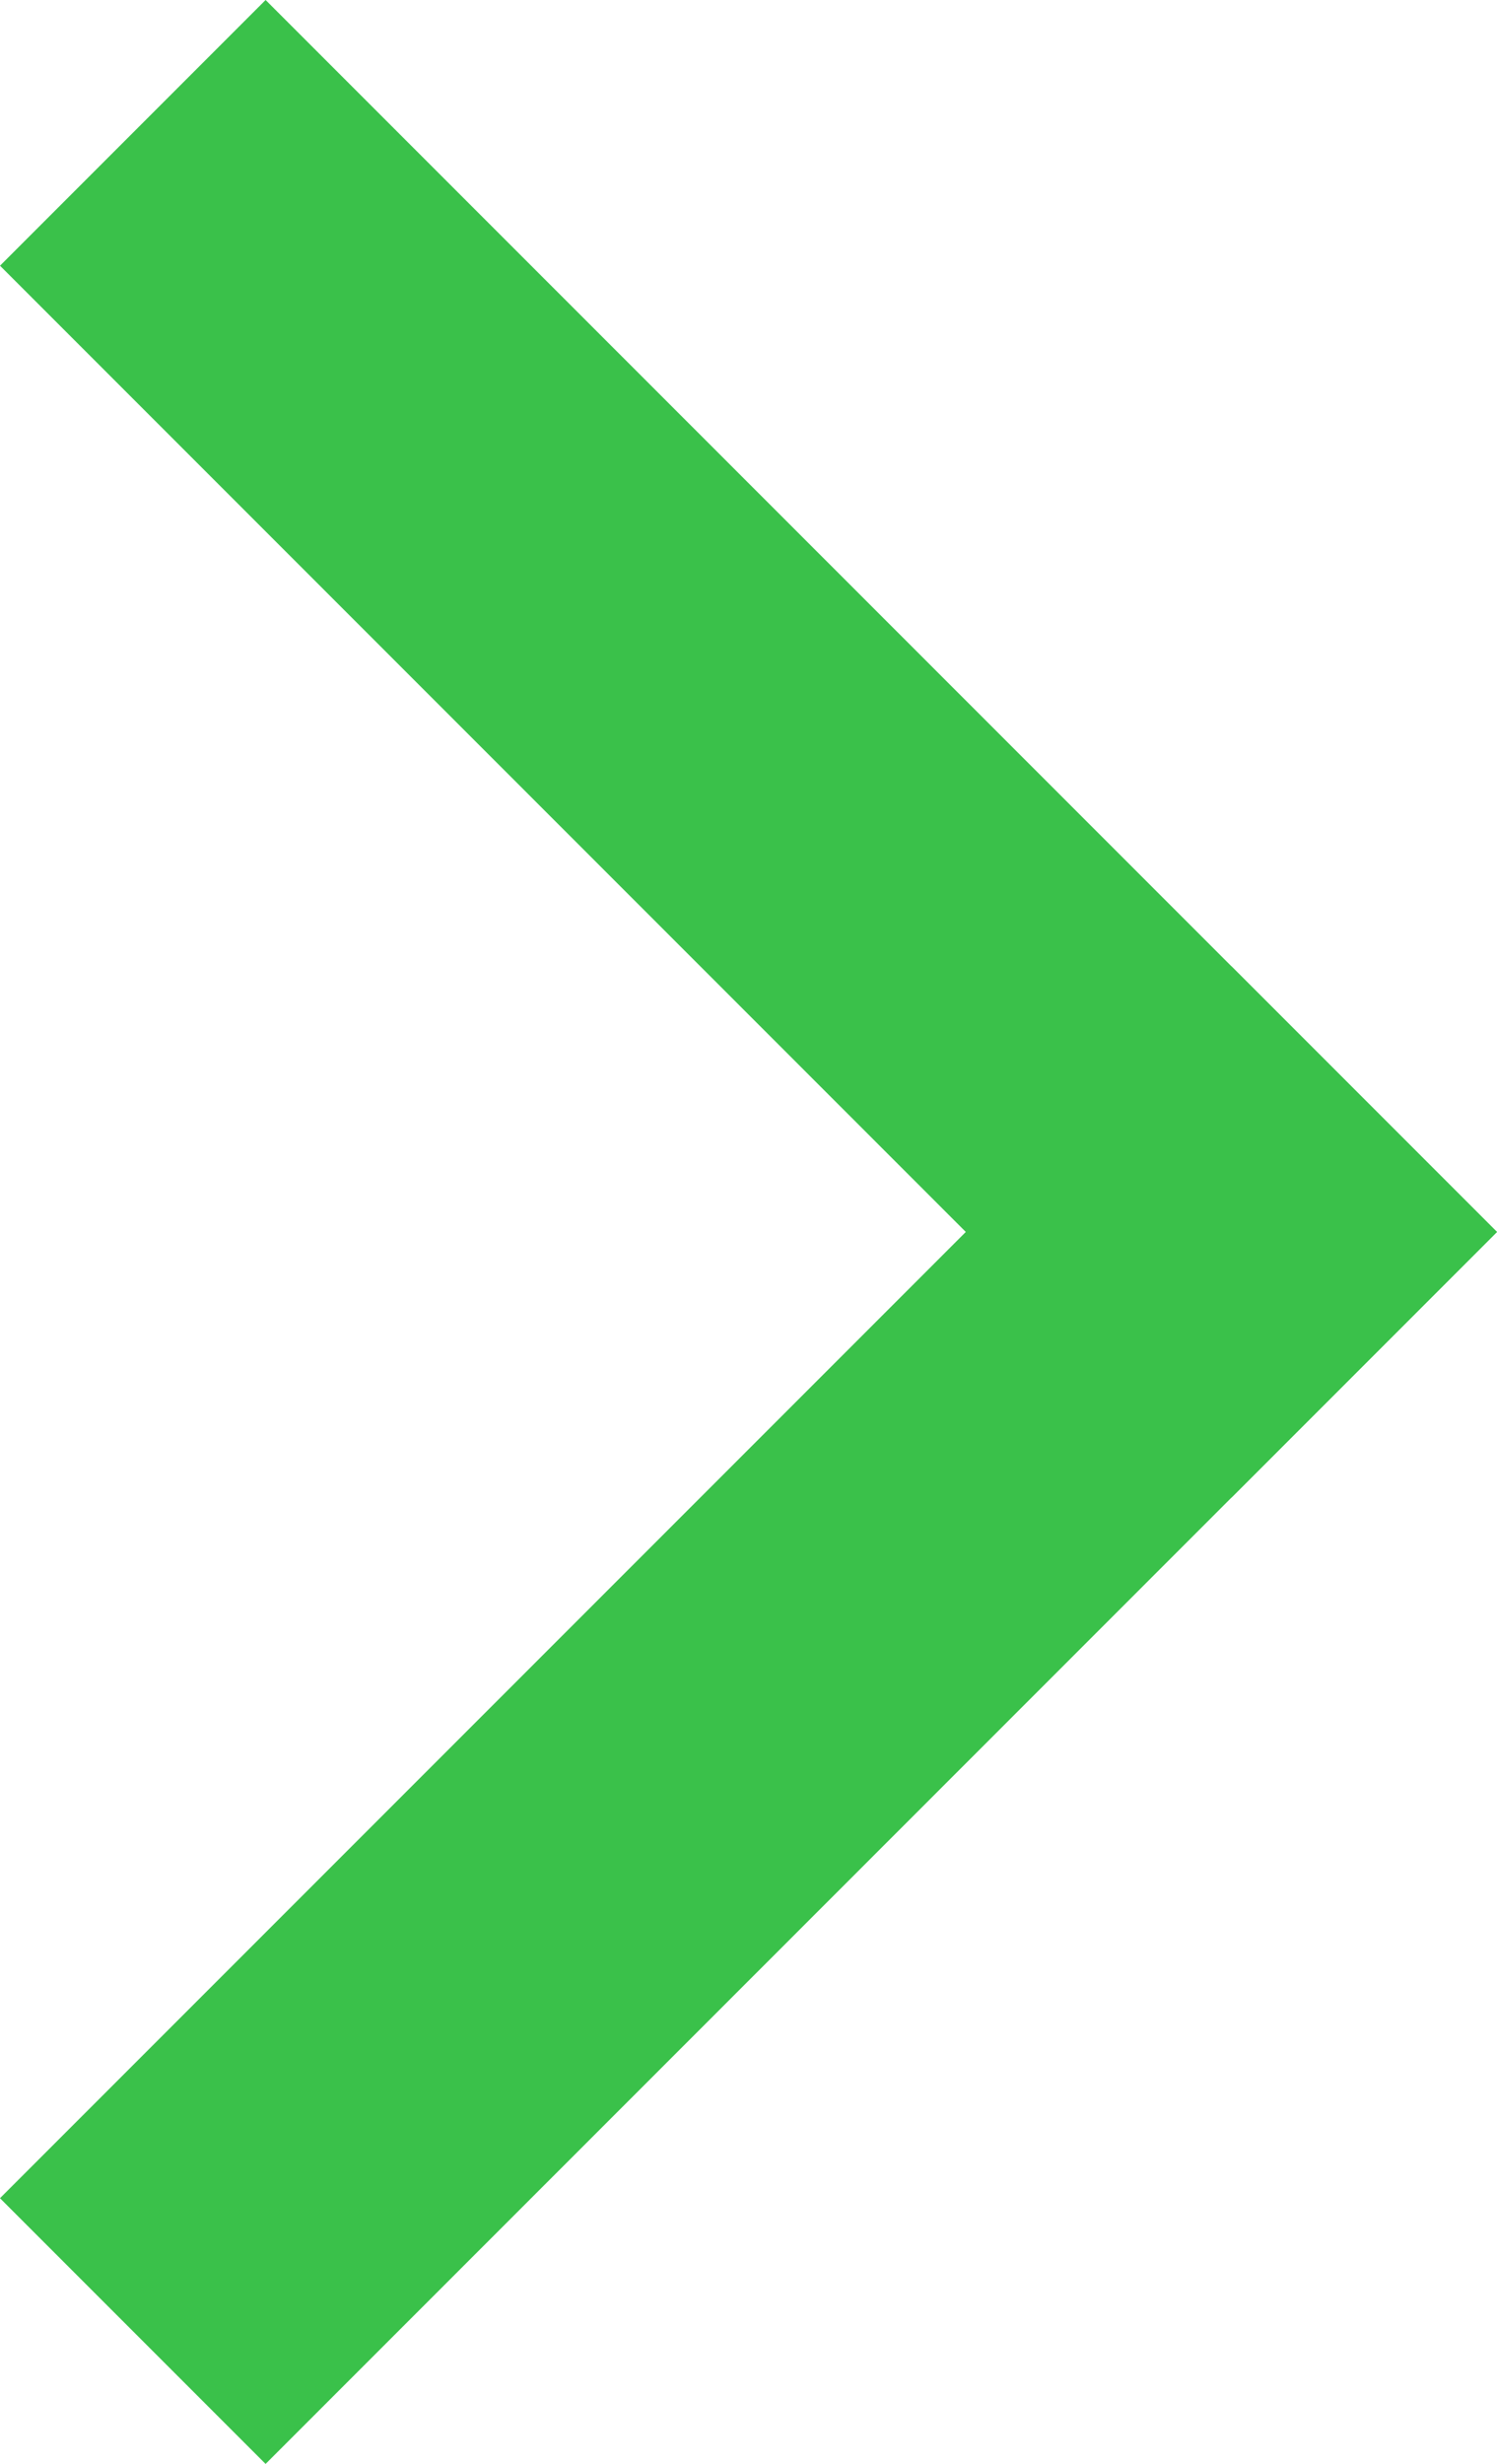
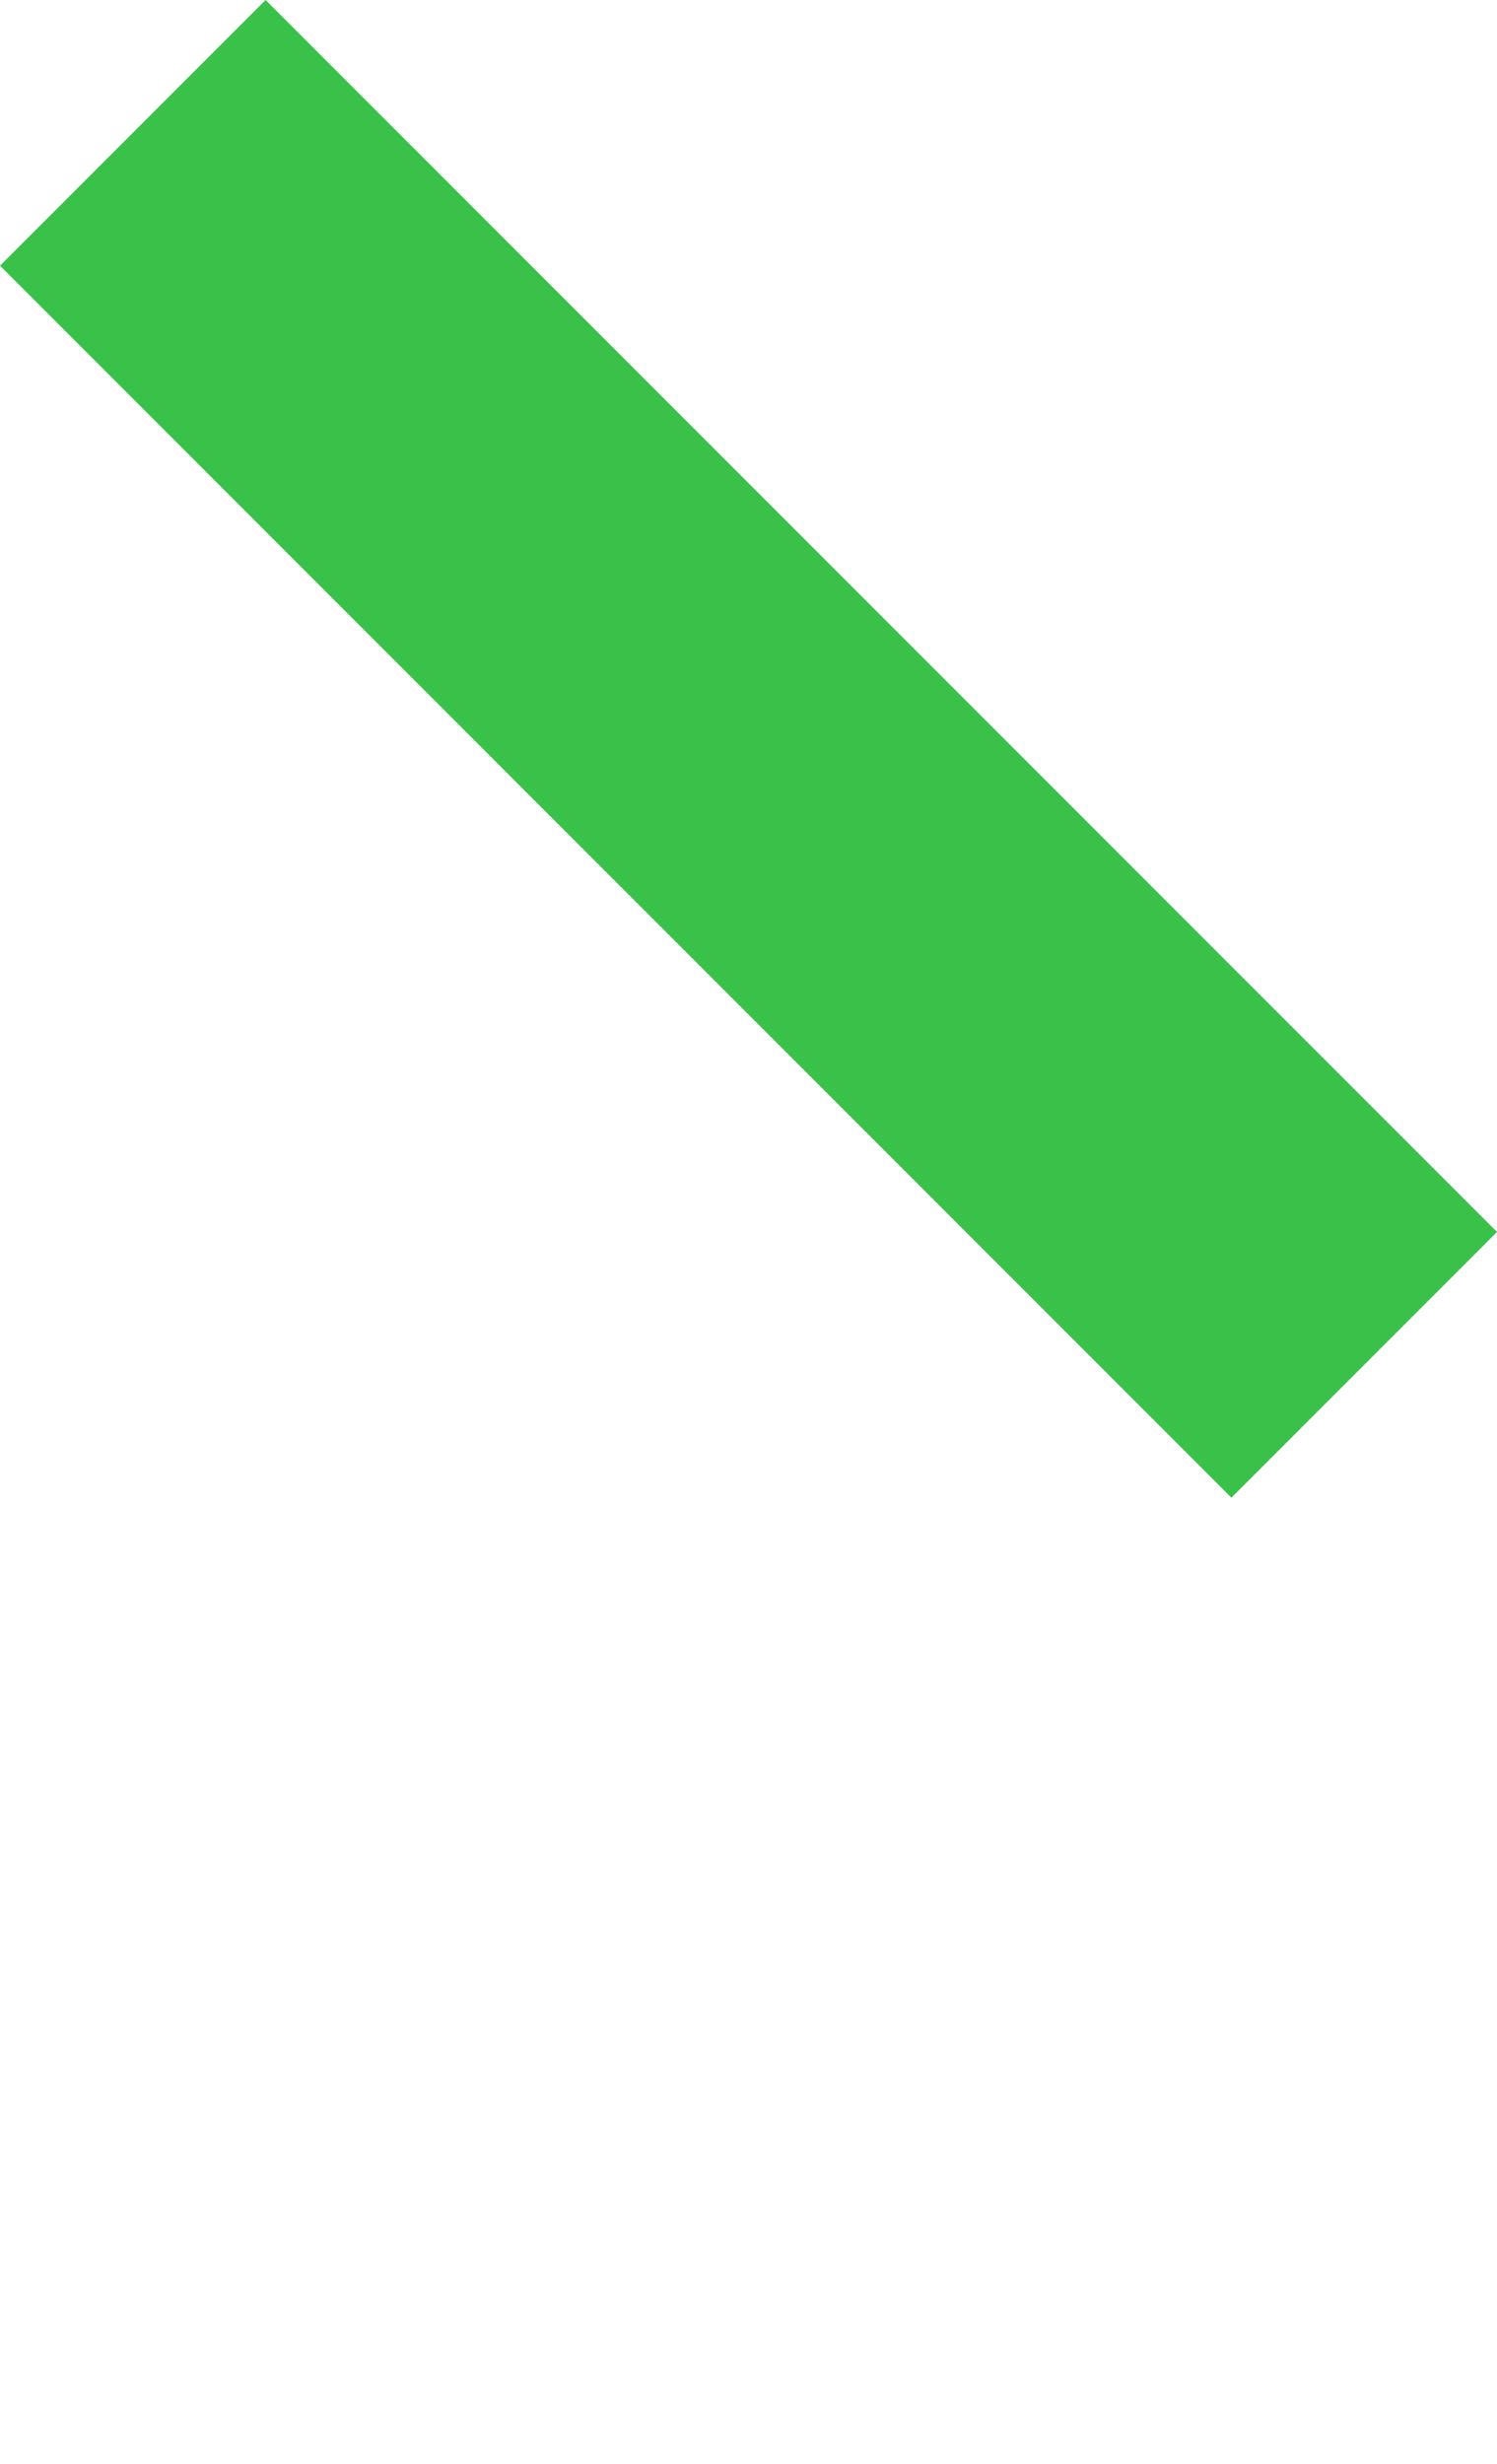
<svg xmlns="http://www.w3.org/2000/svg" width="43.841" height="72.125" viewBox="0 0 43.841 72.125">
  <g id="グループ_212" data-name="グループ 212" transform="translate(-946.722 -623.438)">
    <rect id="長方形_126" data-name="長方形 126" width="11" height="51" transform="translate(990.563 659.5) rotate(135)" fill="#3ac14a" />
-     <rect id="長方形_127" data-name="長方形 127" width="11" height="51" transform="translate(954.5 695.563) rotate(-135)" fill="#3ac14a" />
  </g>
</svg>